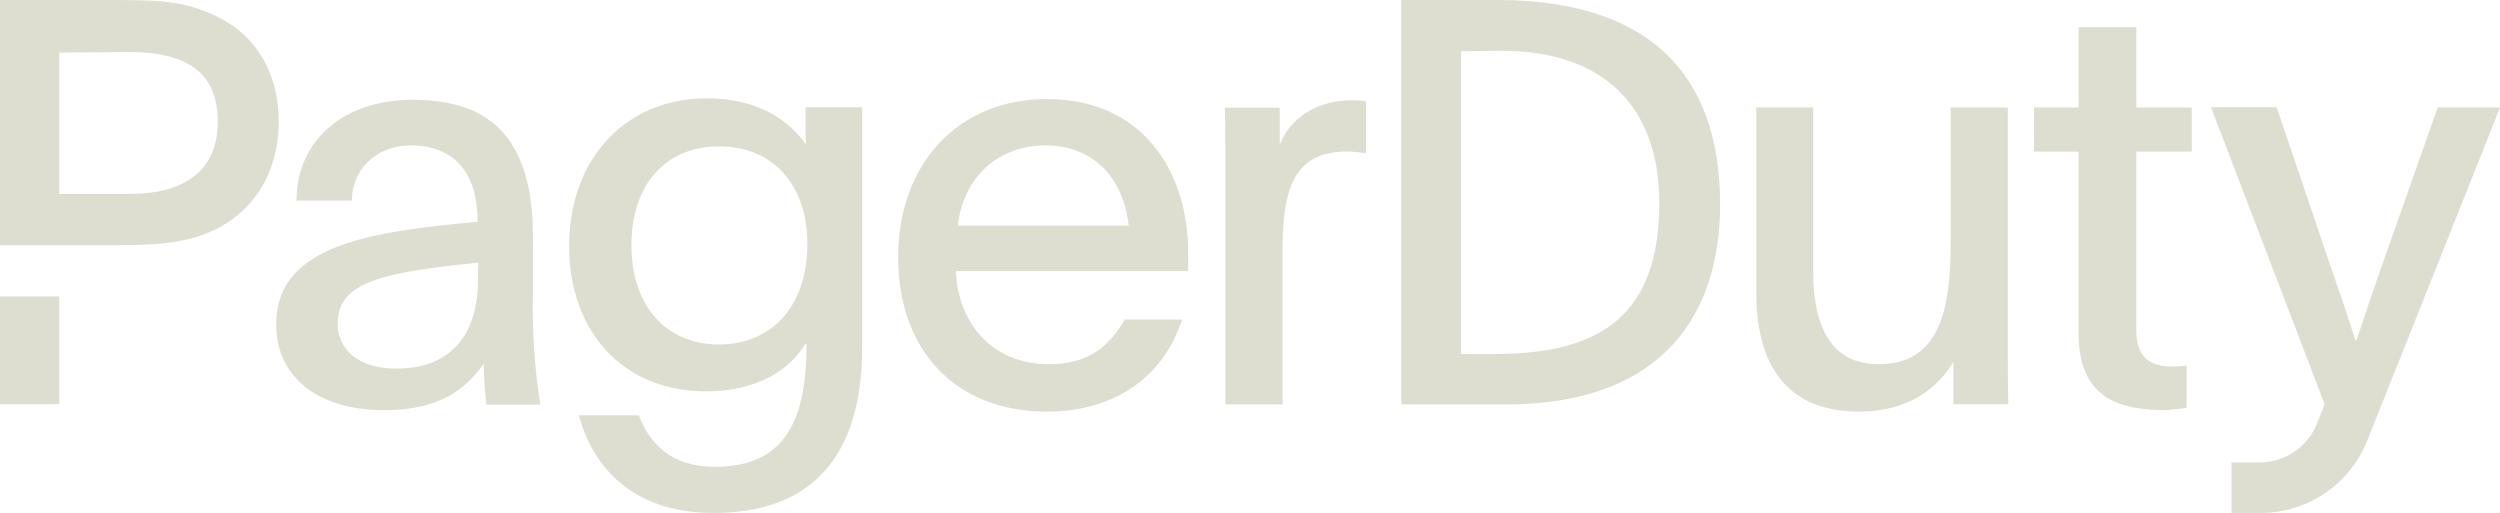
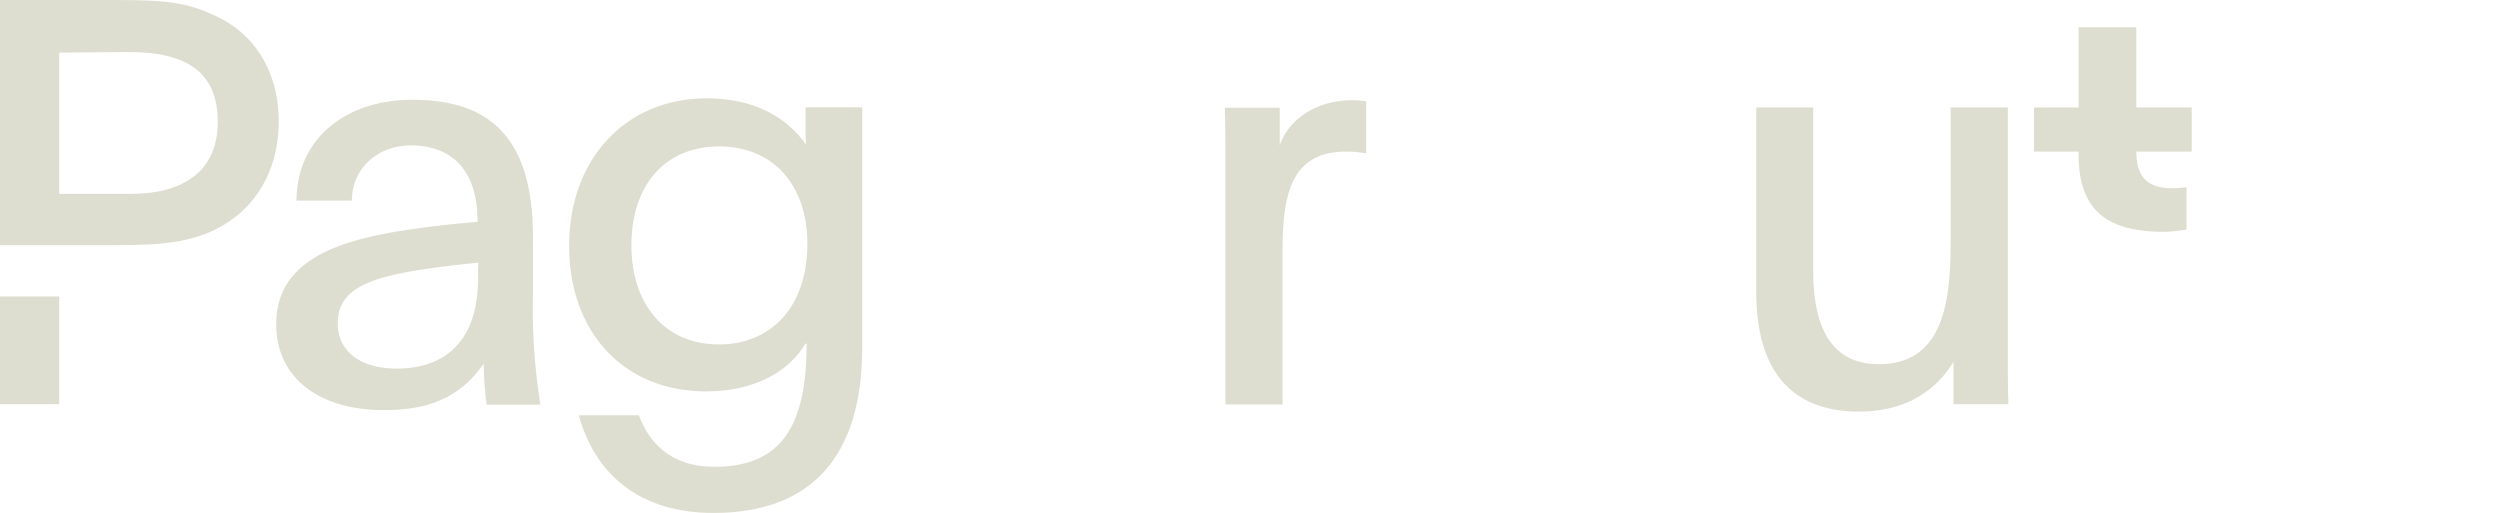
<svg xmlns="http://www.w3.org/2000/svg" width="284.396" height="58.35" viewBox="0 0 284.396 58.35">
  <defs>
    <clipPath id="clip-path">
      <rect id="Rectangle_50" data-name="Rectangle 50" width="284.396" height="58.35" fill="#deded0" />
    </clipPath>
  </defs>
  <g id="Group_117" data-name="Group 117" clip-path="url(#clip-path)">
-     <path id="Path_52" data-name="Path 52" d="M842.147,39.611l-6.419,18.205c-1.167,3.268-1.75,5.135-2.83,8.286h-.117c-.846-2.713-1.6-4.9-2.713-8.111l-6.243-18.409h-7.469l12.924,33.785c-.292.729-.583,1.488-.9,2.276a7.018,7.018,0,0,1-6.477,4.347h-3.209v5.748h3.3a13.048,13.048,0,0,0,12.137-8.227c4.113-10.3,11.115-27.833,15.112-37.9Z" transform="translate(-564.84 -27.387)" fill="#deded0" />
    <path id="Path_53" data-name="Path 53" d="M243.473,64.6c0,12.224-5.6,18.847-16.922,18.847-8.431,0-13.508-4.435-15.317-11.116h6.827c1.167,3.093,3.588,5.864,8.607,5.864,7.731,0,10.474-4.814,10.474-13.975-.058,0-.058-.058-.117-.058-1.663,2.888-5.4,5.456-11.32,5.456-9.511,0-15.579-6.885-15.579-16.542,0-10.036,6.565-16.8,15.638-16.8,5.864,0,9.394,2.509,11.32,5.28-.059-.7-.059-1.43-.059-2.13v-2.13h6.448ZM217.216,53.014c0,6.564,3.676,11.262,9.978,11.262,5.66,0,10.036-4,10.036-11.466,0-6.623-3.851-11.057-10.036-11.057S217.216,46.188,217.216,53.014Z" transform="translate(-145.387 -25.094)" fill="#deded0" />
-     <path id="Path_54" data-name="Path 54" d="M338.182,56.1c.263,5.923,4.056,10.62,10.62,10.62,4.639,0,6.885-2.188,8.607-5.077h6.506c-1.925,6.1-7.264,10.474-15.375,10.474-10.416,0-16.922-7-16.922-17.563s6.769-18,16.922-18c11,0,16.075,8.373,16.075,17.447v2.13H338.182Zm19.664-5.135c-.584-5.339-3.939-9.132-9.453-9.132-5.28,0-9.336,3.472-9.978,9.132Z" transform="translate(-229.448 -25.29)" fill="#deded0" />
    <path id="Path_55" data-name="Path 55" d="M458.5,37.843v4.318c1.079-3.151,4.376-5.135,8.169-5.135a10.364,10.364,0,0,1,1.663.116v5.923a13.379,13.379,0,0,0-2.247-.2c-6.1,0-7.264,4.493-7.264,11.262V71.628h-6.506V43.911c0-2.13,0-4-.058-6.039H458.5Z" transform="translate(-312.919 -25.618)" fill="#deded0" />
    <path id="Path_56" data-name="Path 56" d="M670.9,68.618c-1.751,2.888-5.018,5.66-10.736,5.66-7.848,0-11.7-4.814-11.7-13.566V39.677h6.477V58.261c0,6.623,2.188,10.62,7.469,10.62,6.944,0,8.169-6.3,8.169-13.712V39.677h6.506V68.356c0,1.75,0,3.413.059,5.077H670.9Z" transform="translate(-448.675 -27.453)" fill="#deded0" />
-     <path id="Path_57" data-name="Path 57" d="M762.659,19.17h6.3v5.018h-6.3V44.465c0,3.209,1.6,4.172,4.114,4.172a13.782,13.782,0,0,0,1.6-.117v4.814a20.447,20.447,0,0,1-2.509.263c-5.981,0-9.773-1.984-9.773-8.752V24.188h-5.076V19.17h5.076V10.038h6.564Z" transform="translate(-519.632 -6.945)" fill="#deded0" />
+     <path id="Path_57" data-name="Path 57" d="M762.659,19.17h6.3v5.018h-6.3c0,3.209,1.6,4.172,4.114,4.172a13.782,13.782,0,0,0,1.6-.117v4.814a20.447,20.447,0,0,1-2.509.263c-5.981,0-9.773-1.984-9.773-8.752V24.188h-5.076V19.17h5.076V10.038h6.564Z" transform="translate(-519.632 -6.945)" fill="#deded0" />
    <rect id="Rectangle_49" data-name="Rectangle 49" width="6.739" height="12.253" transform="translate(0 33.726)" fill="#deded0" />
    <path id="Path_58" data-name="Path 58" d="M25.382,2.247C21.764.321,19.255,0,13.333,0H0V27.891H13.274c5.281,0,9.219-.321,12.691-2.626,3.793-2.509,5.748-6.681,5.748-11.495,0-5.222-2.422-9.395-6.331-11.524M14.821,22.056H6.74V5.981l7.614-.059C21.3,5.835,24.77,8.286,24.77,13.829c0,5.952-4.289,8.227-9.949,8.227" transform="translate(0 0)" fill="#deded0" />
-     <path id="Path_59" data-name="Path 59" d="M517.314,0h11.261c16.863.117,24.974,8.344,25.032,23.107.058,12.574-6.448,22.727-23.923,22.9H517.343V0Zm6.827,40.262h3.939c12.224,0,18.613-4.668,18.613-17.184-.029-11-6.36-17.3-17.972-17.3-2.246,0-4.58.058-4.58.058Z" transform="translate(-357.932)" fill="#deded0" />
    <path id="Path_60" data-name="Path 60" d="M125.909,71.5a42.614,42.614,0,0,1-.321-4.639c-2.567,3.676-5.981,5.281-11.378,5.281-7.089,0-12.224-3.472-12.224-9.774,0-7.265,6.944-9.657,15.959-10.882,2.246-.321,4.755-.584,6.944-.759,0-6.681-3.705-8.694-7.585-8.694s-6.71,2.713-6.71,6.273h-6.3c0-6.856,5.4-11.466,13.158-11.466s13.741,3.209,13.741,15.579V58.98a69.885,69.885,0,0,0,.846,12.545h-6.127Zm-16.922-9.219c0,3.151,2.567,5.135,6.681,5.135,6.039,0,9.278-3.676,9.278-10.24A14.36,14.36,0,0,1,125,55.362C114.005,56.5,108.987,57.579,108.987,62.277Z" transform="translate(-70.564 -25.487)" fill="#deded0" />
  </g>
</svg>